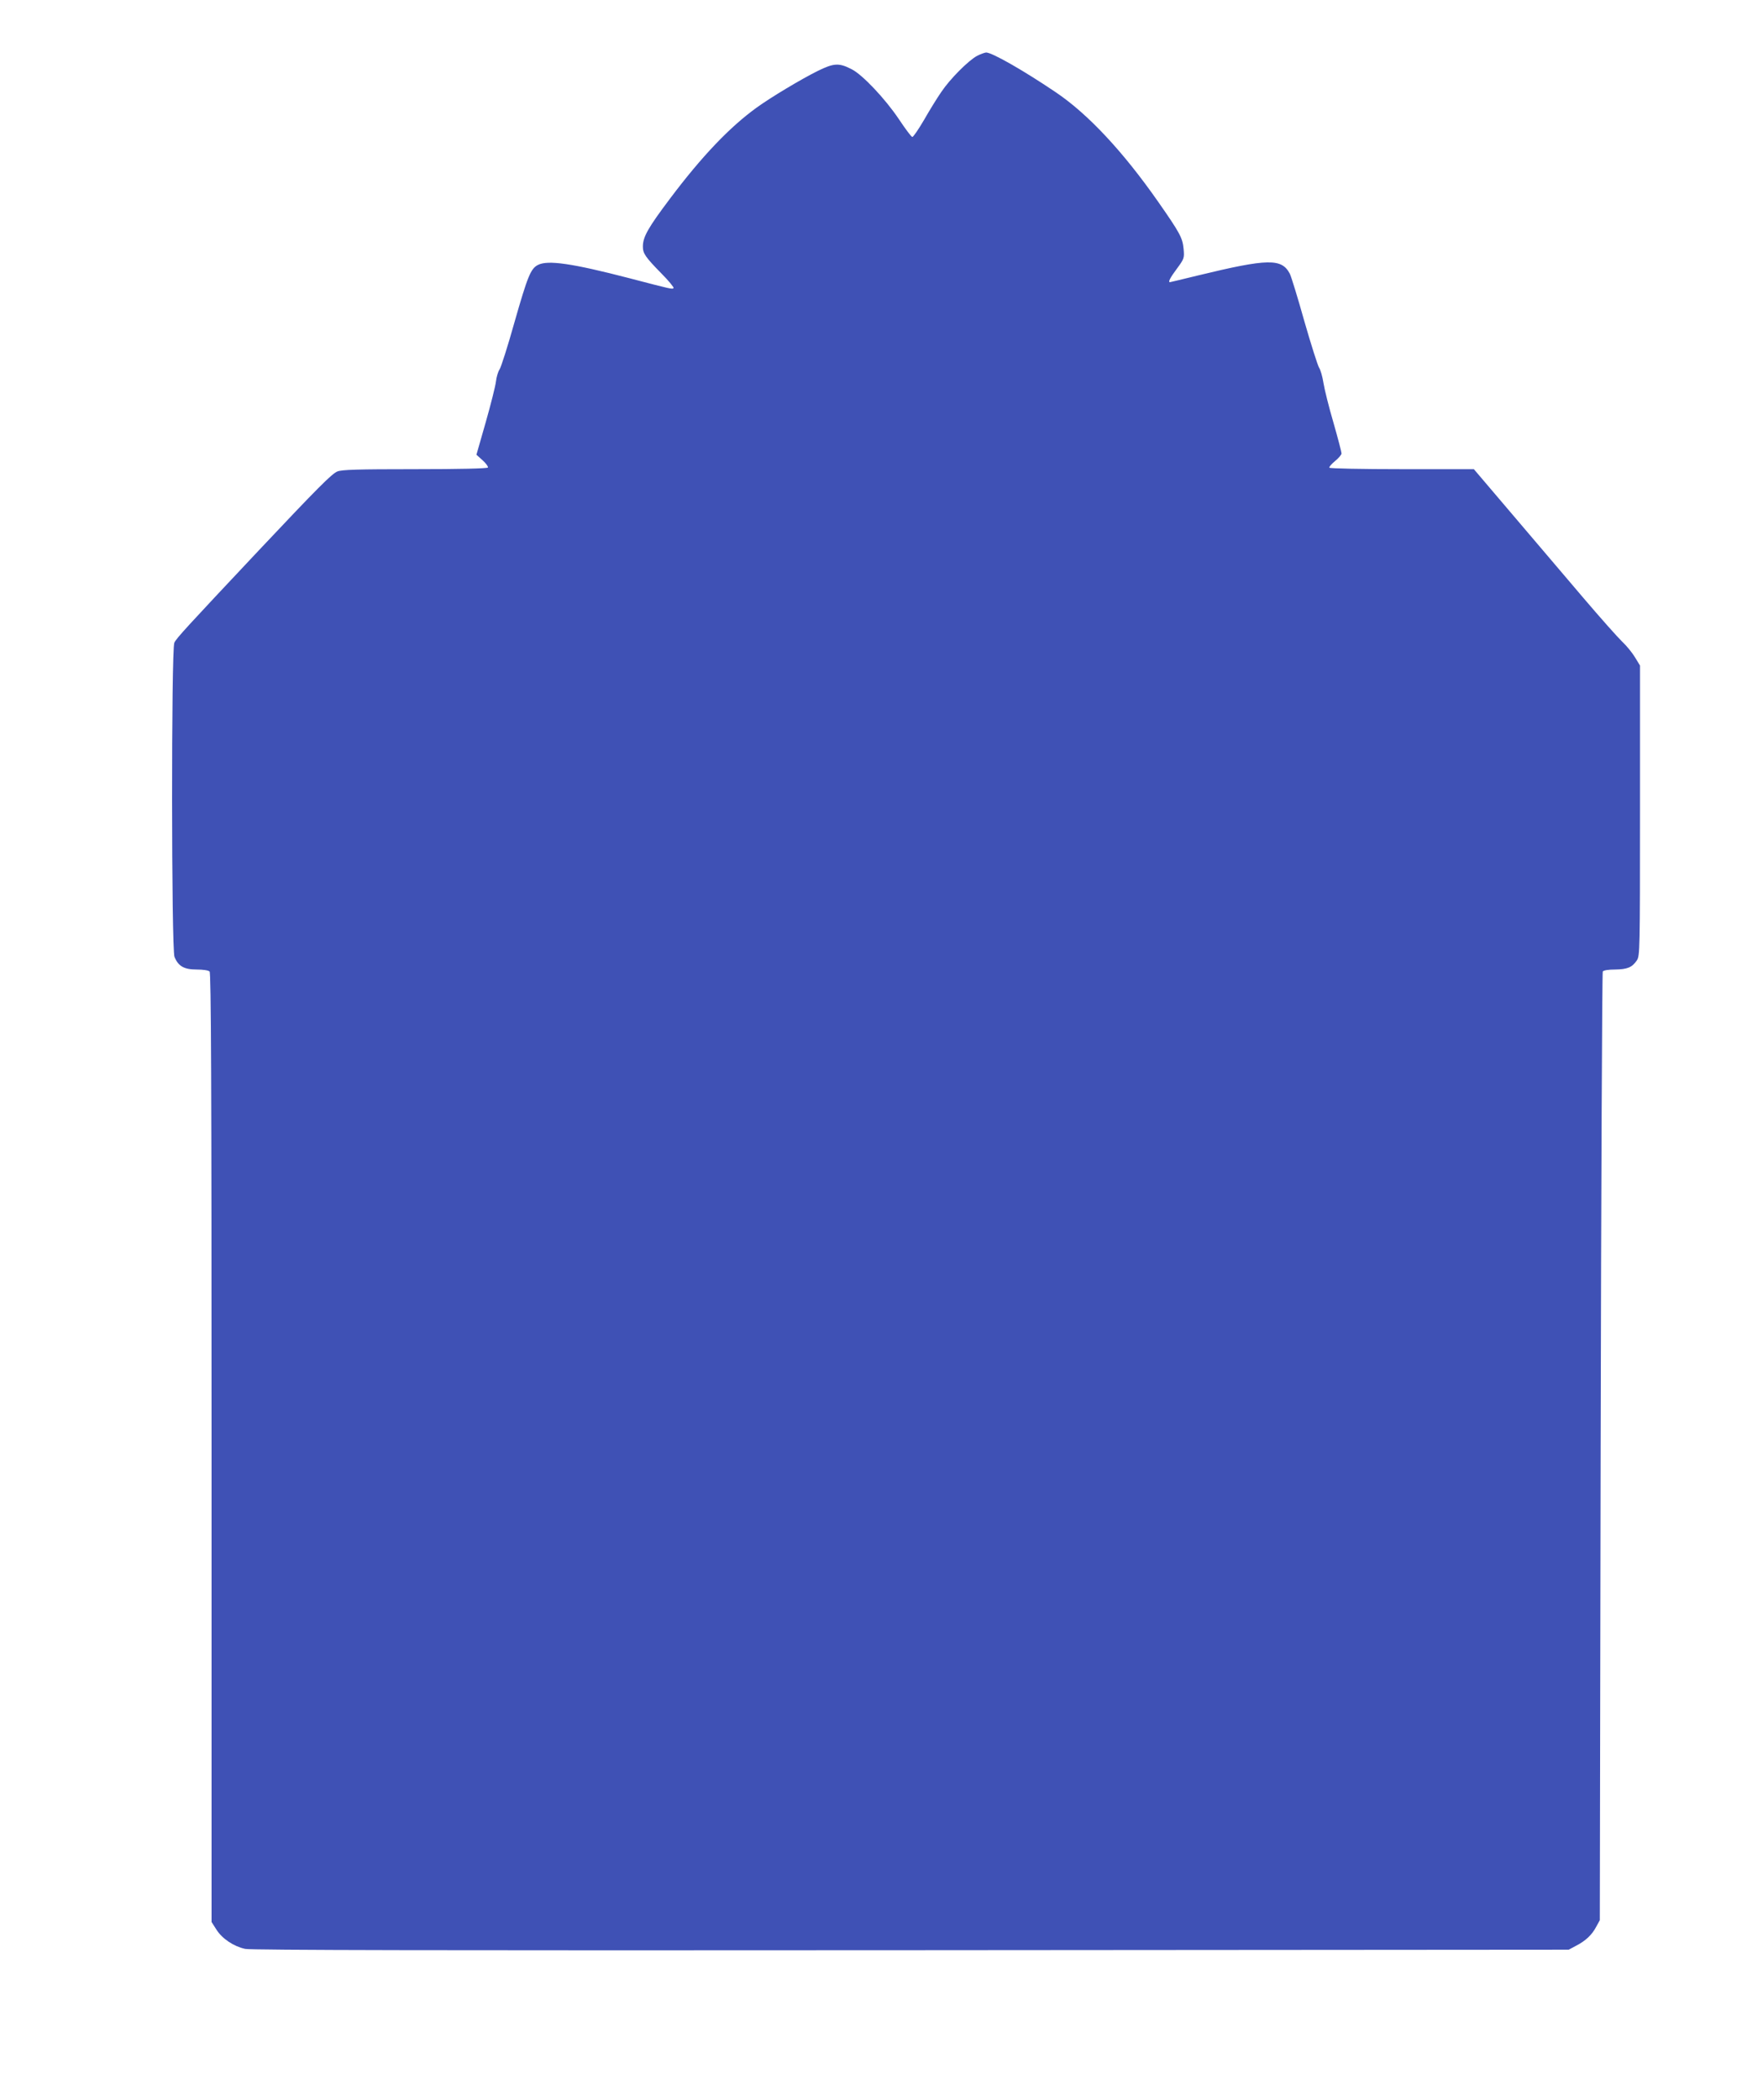
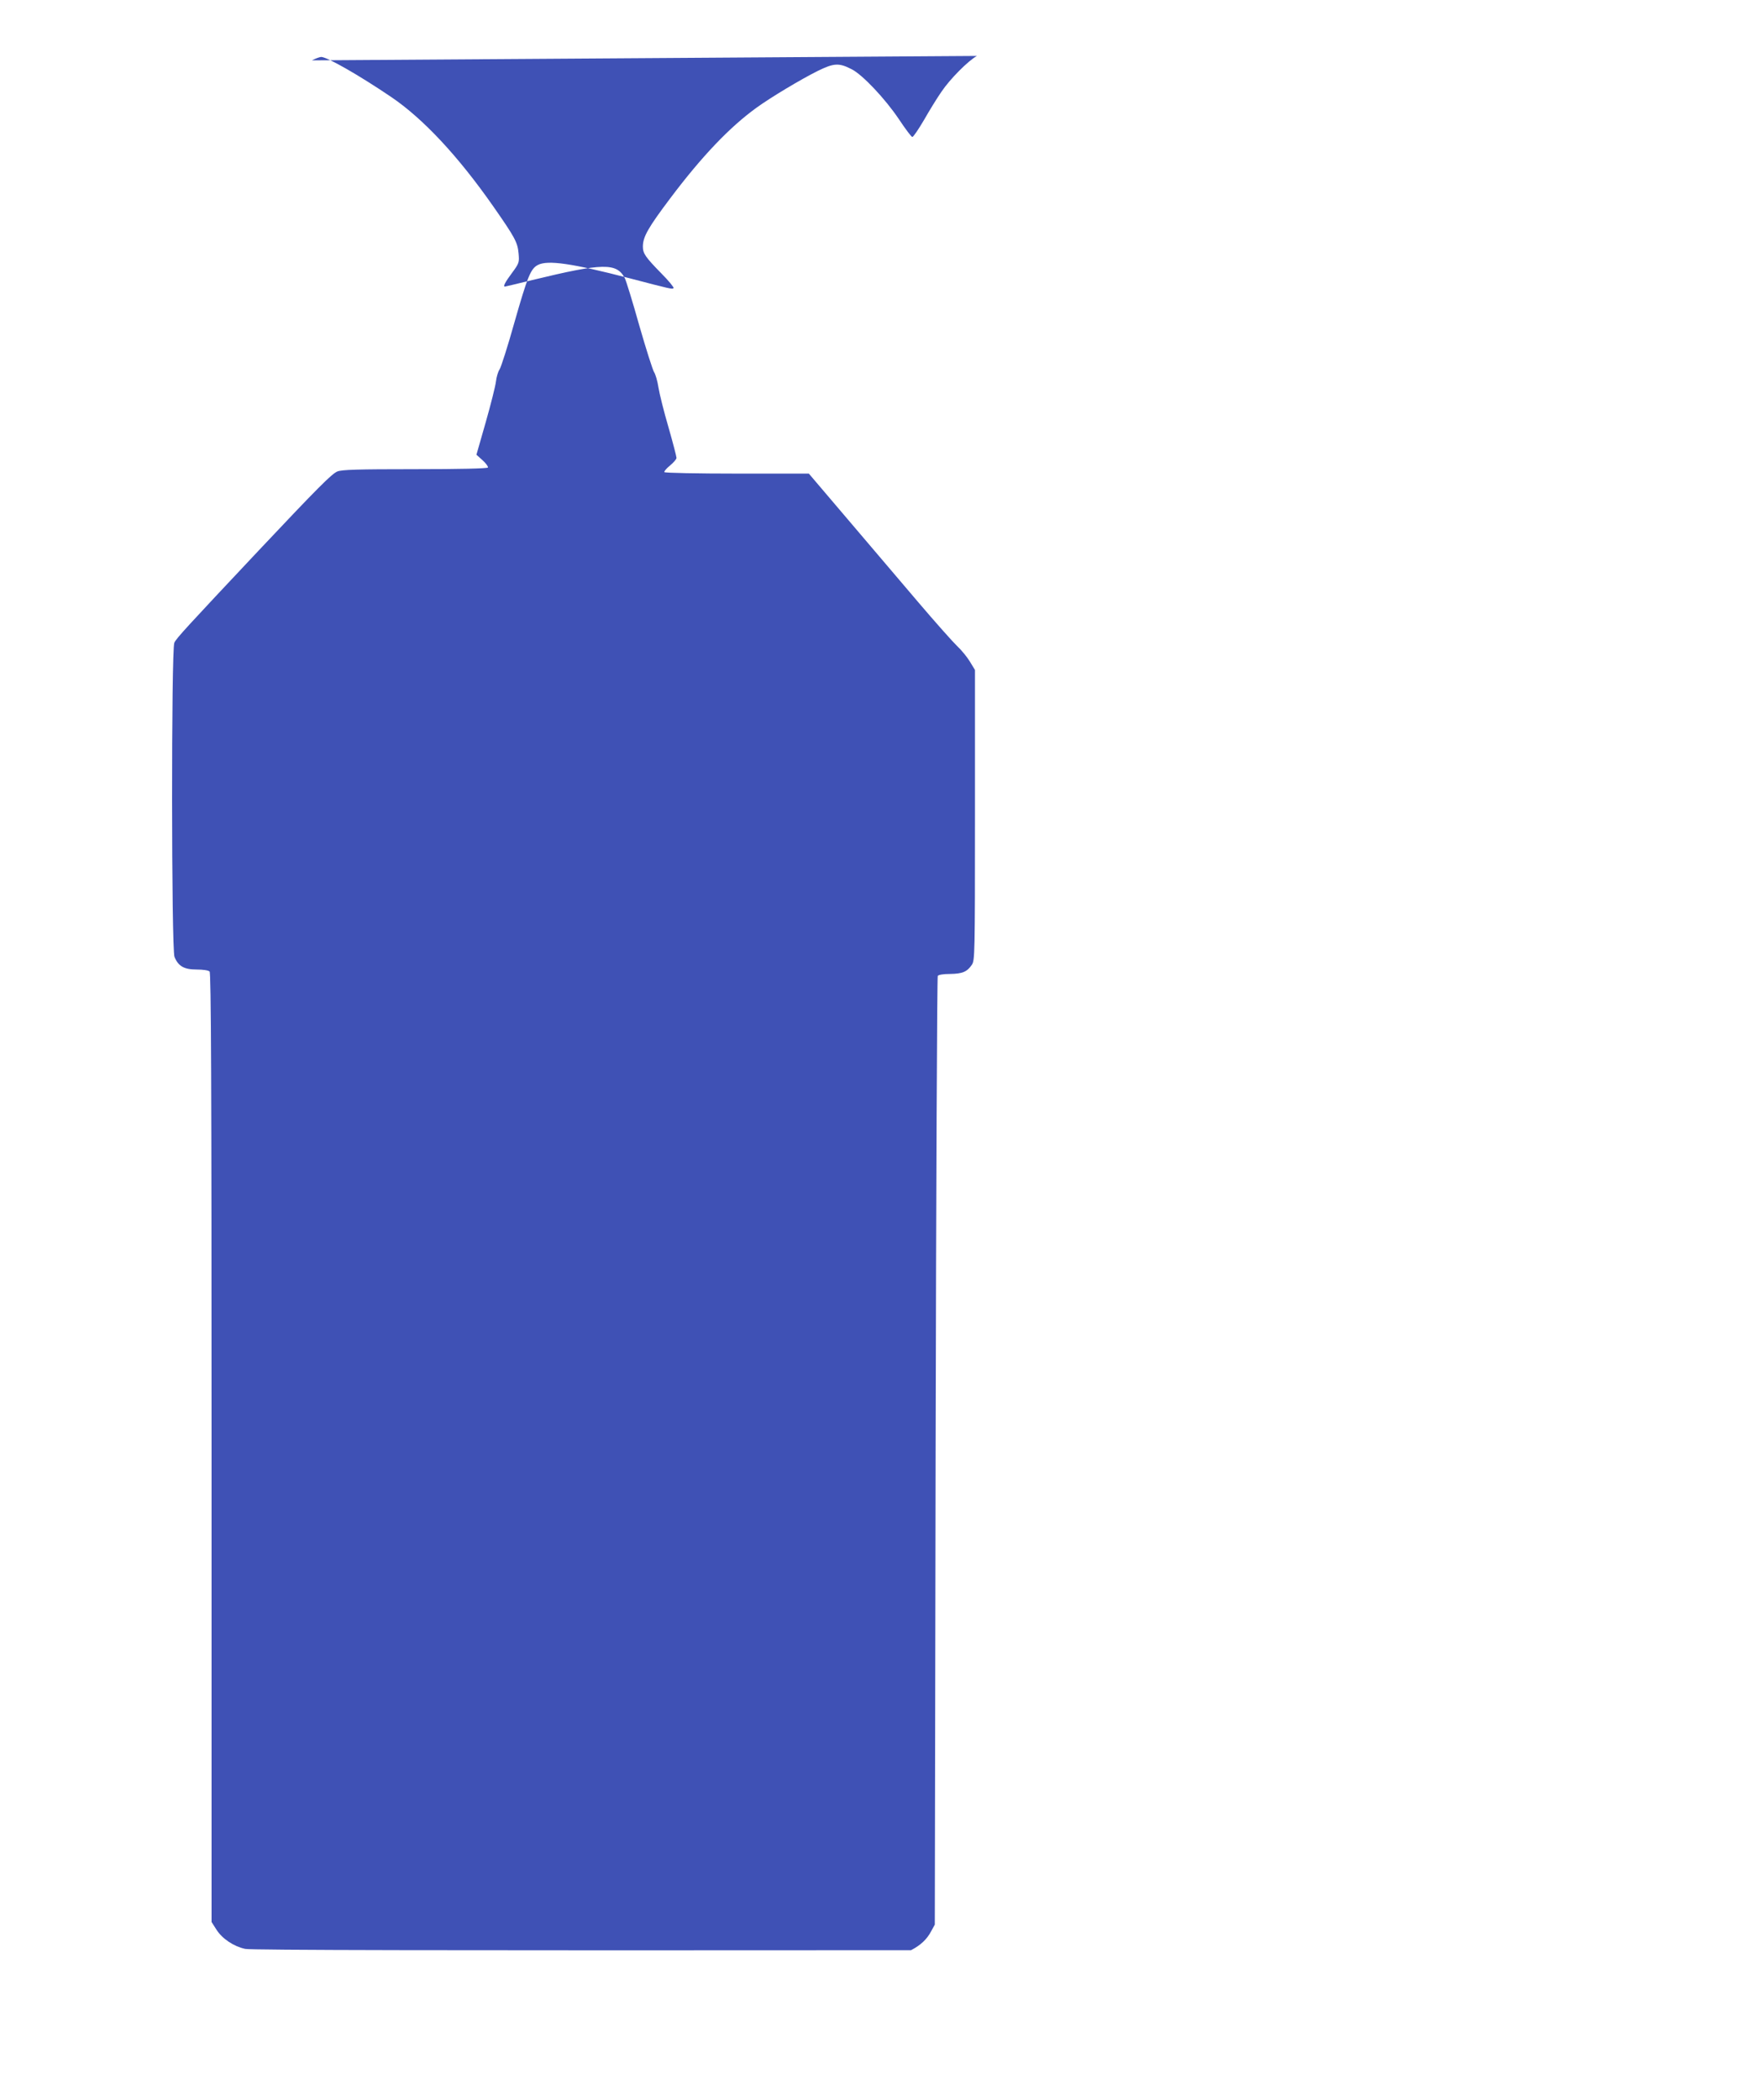
<svg xmlns="http://www.w3.org/2000/svg" version="1.0" width="1075pt" height="1280pt" viewBox="0 0 1075 1280" preserveAspectRatio="xMidYMid meet">
  <g transform="translate(0,1280) scale(0.1,-0.1)" fill="#3f51b5" stroke="none">
-     <path d="M5957 12459 c-52 -28 -164 -140 -217 -219 -25 -36 -72 -112 -105 -170 -34 -58 -66 -105 -72 -105 -6 0 -43 50 -83 110 -82 122 -221 270 -287 303 -78 40 -108 38 -208 -11 -102 -51 -281 -158 -370 -222 -165 -119 -335 -297 -529 -555 -134 -178 -166 -234 -166 -293 0 -42 15 -64 113 -164 45 -45 78 -86 74 -89 -8 -8 -9 -8 -269 60 -351 91 -498 112 -558 81 -44 -23 -62 -66 -144 -353 -40 -143 -81 -271 -90 -284 -9 -13 -19 -47 -22 -74 -3 -27 -31 -138 -62 -247 l-57 -199 38 -34 c21 -19 35 -39 32 -44 -4 -6 -177 -10 -446 -10 -350 0 -446 -3 -472 -14 -35 -15 -117 -97 -479 -481 -443 -471 -503 -536 -515 -563 -19 -43 -18 -1870 1 -1915 23 -57 59 -77 135 -77 39 0 72 -5 79 -12 9 -9 12 -668 12 -2903 l0 -2891 30 -47 c35 -55 105 -102 175 -117 36 -8 1197 -10 4060 -8 l4010 3 45 24 c58 30 97 66 123 116 l22 40 5 2885 c3 1587 9 2891 13 2898 5 7 33 12 75 12 75 1 104 13 133 56 18 28 19 56 19 913 l0 884 -31 51 c-17 28 -52 71 -79 96 -26 25 -132 144 -235 265 -103 121 -295 347 -428 503 l-240 282 -438 0 c-241 0 -440 4 -443 9 -3 4 12 22 34 40 22 18 40 39 40 47 0 8 -22 93 -49 187 -28 95 -55 204 -61 242 -6 39 -18 81 -27 94 -8 13 -49 141 -90 284 -40 143 -80 272 -88 288 -50 95 -131 94 -564 -11 -90 -22 -165 -40 -167 -40 -13 0 1 27 42 82 45 61 46 65 41 121 -6 67 -23 98 -155 287 -214 306 -427 534 -622 666 -198 134 -391 244 -427 244 -10 -1 -35 -10 -56 -21z" />
+     <path d="M5957 12459 c-52 -28 -164 -140 -217 -219 -25 -36 -72 -112 -105 -170 -34 -58 -66 -105 -72 -105 -6 0 -43 50 -83 110 -82 122 -221 270 -287 303 -78 40 -108 38 -208 -11 -102 -51 -281 -158 -370 -222 -165 -119 -335 -297 -529 -555 -134 -178 -166 -234 -166 -293 0 -42 15 -64 113 -164 45 -45 78 -86 74 -89 -8 -8 -9 -8 -269 60 -351 91 -498 112 -558 81 -44 -23 -62 -66 -144 -353 -40 -143 -81 -271 -90 -284 -9 -13 -19 -47 -22 -74 -3 -27 -31 -138 -62 -247 l-57 -199 38 -34 c21 -19 35 -39 32 -44 -4 -6 -177 -10 -446 -10 -350 0 -446 -3 -472 -14 -35 -15 -117 -97 -479 -481 -443 -471 -503 -536 -515 -563 -19 -43 -18 -1870 1 -1915 23 -57 59 -77 135 -77 39 0 72 -5 79 -12 9 -9 12 -668 12 -2903 l0 -2891 30 -47 c35 -55 105 -102 175 -117 36 -8 1197 -10 4060 -8 c58 30 97 66 123 116 l22 40 5 2885 c3 1587 9 2891 13 2898 5 7 33 12 75 12 75 1 104 13 133 56 18 28 19 56 19 913 l0 884 -31 51 c-17 28 -52 71 -79 96 -26 25 -132 144 -235 265 -103 121 -295 347 -428 503 l-240 282 -438 0 c-241 0 -440 4 -443 9 -3 4 12 22 34 40 22 18 40 39 40 47 0 8 -22 93 -49 187 -28 95 -55 204 -61 242 -6 39 -18 81 -27 94 -8 13 -49 141 -90 284 -40 143 -80 272 -88 288 -50 95 -131 94 -564 -11 -90 -22 -165 -40 -167 -40 -13 0 1 27 42 82 45 61 46 65 41 121 -6 67 -23 98 -155 287 -214 306 -427 534 -622 666 -198 134 -391 244 -427 244 -10 -1 -35 -10 -56 -21z" />
  </g>
</svg>